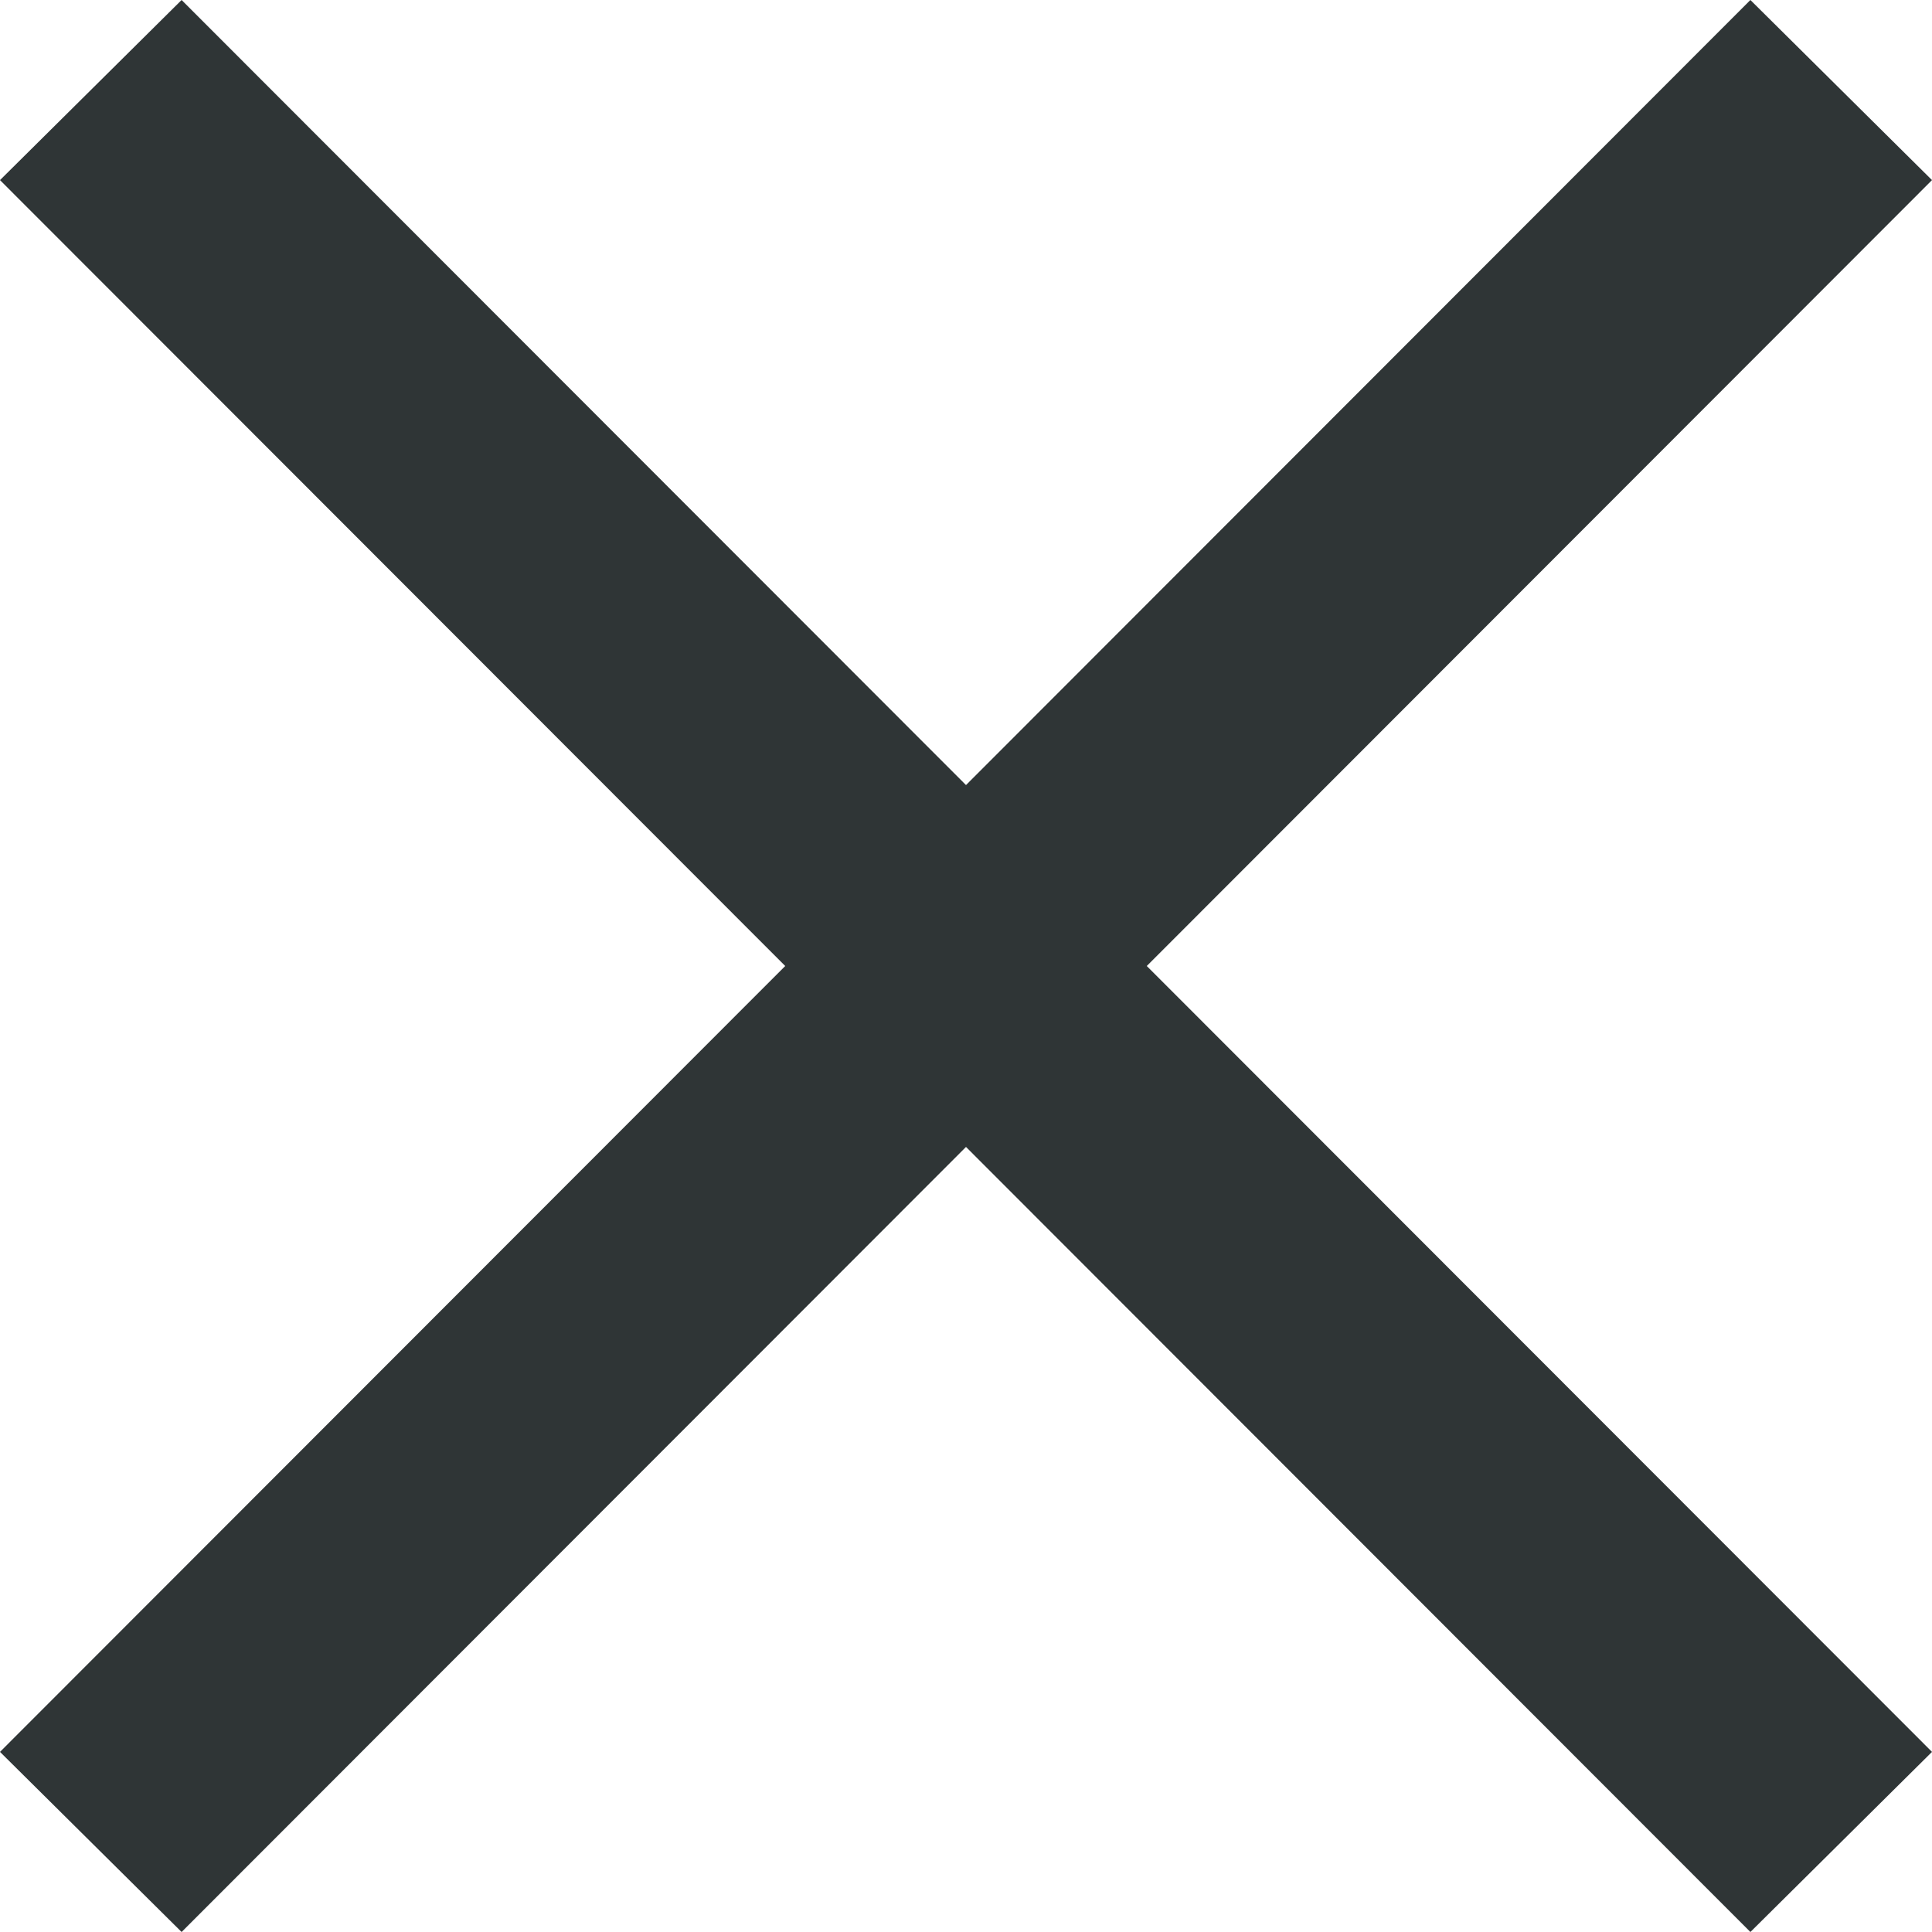
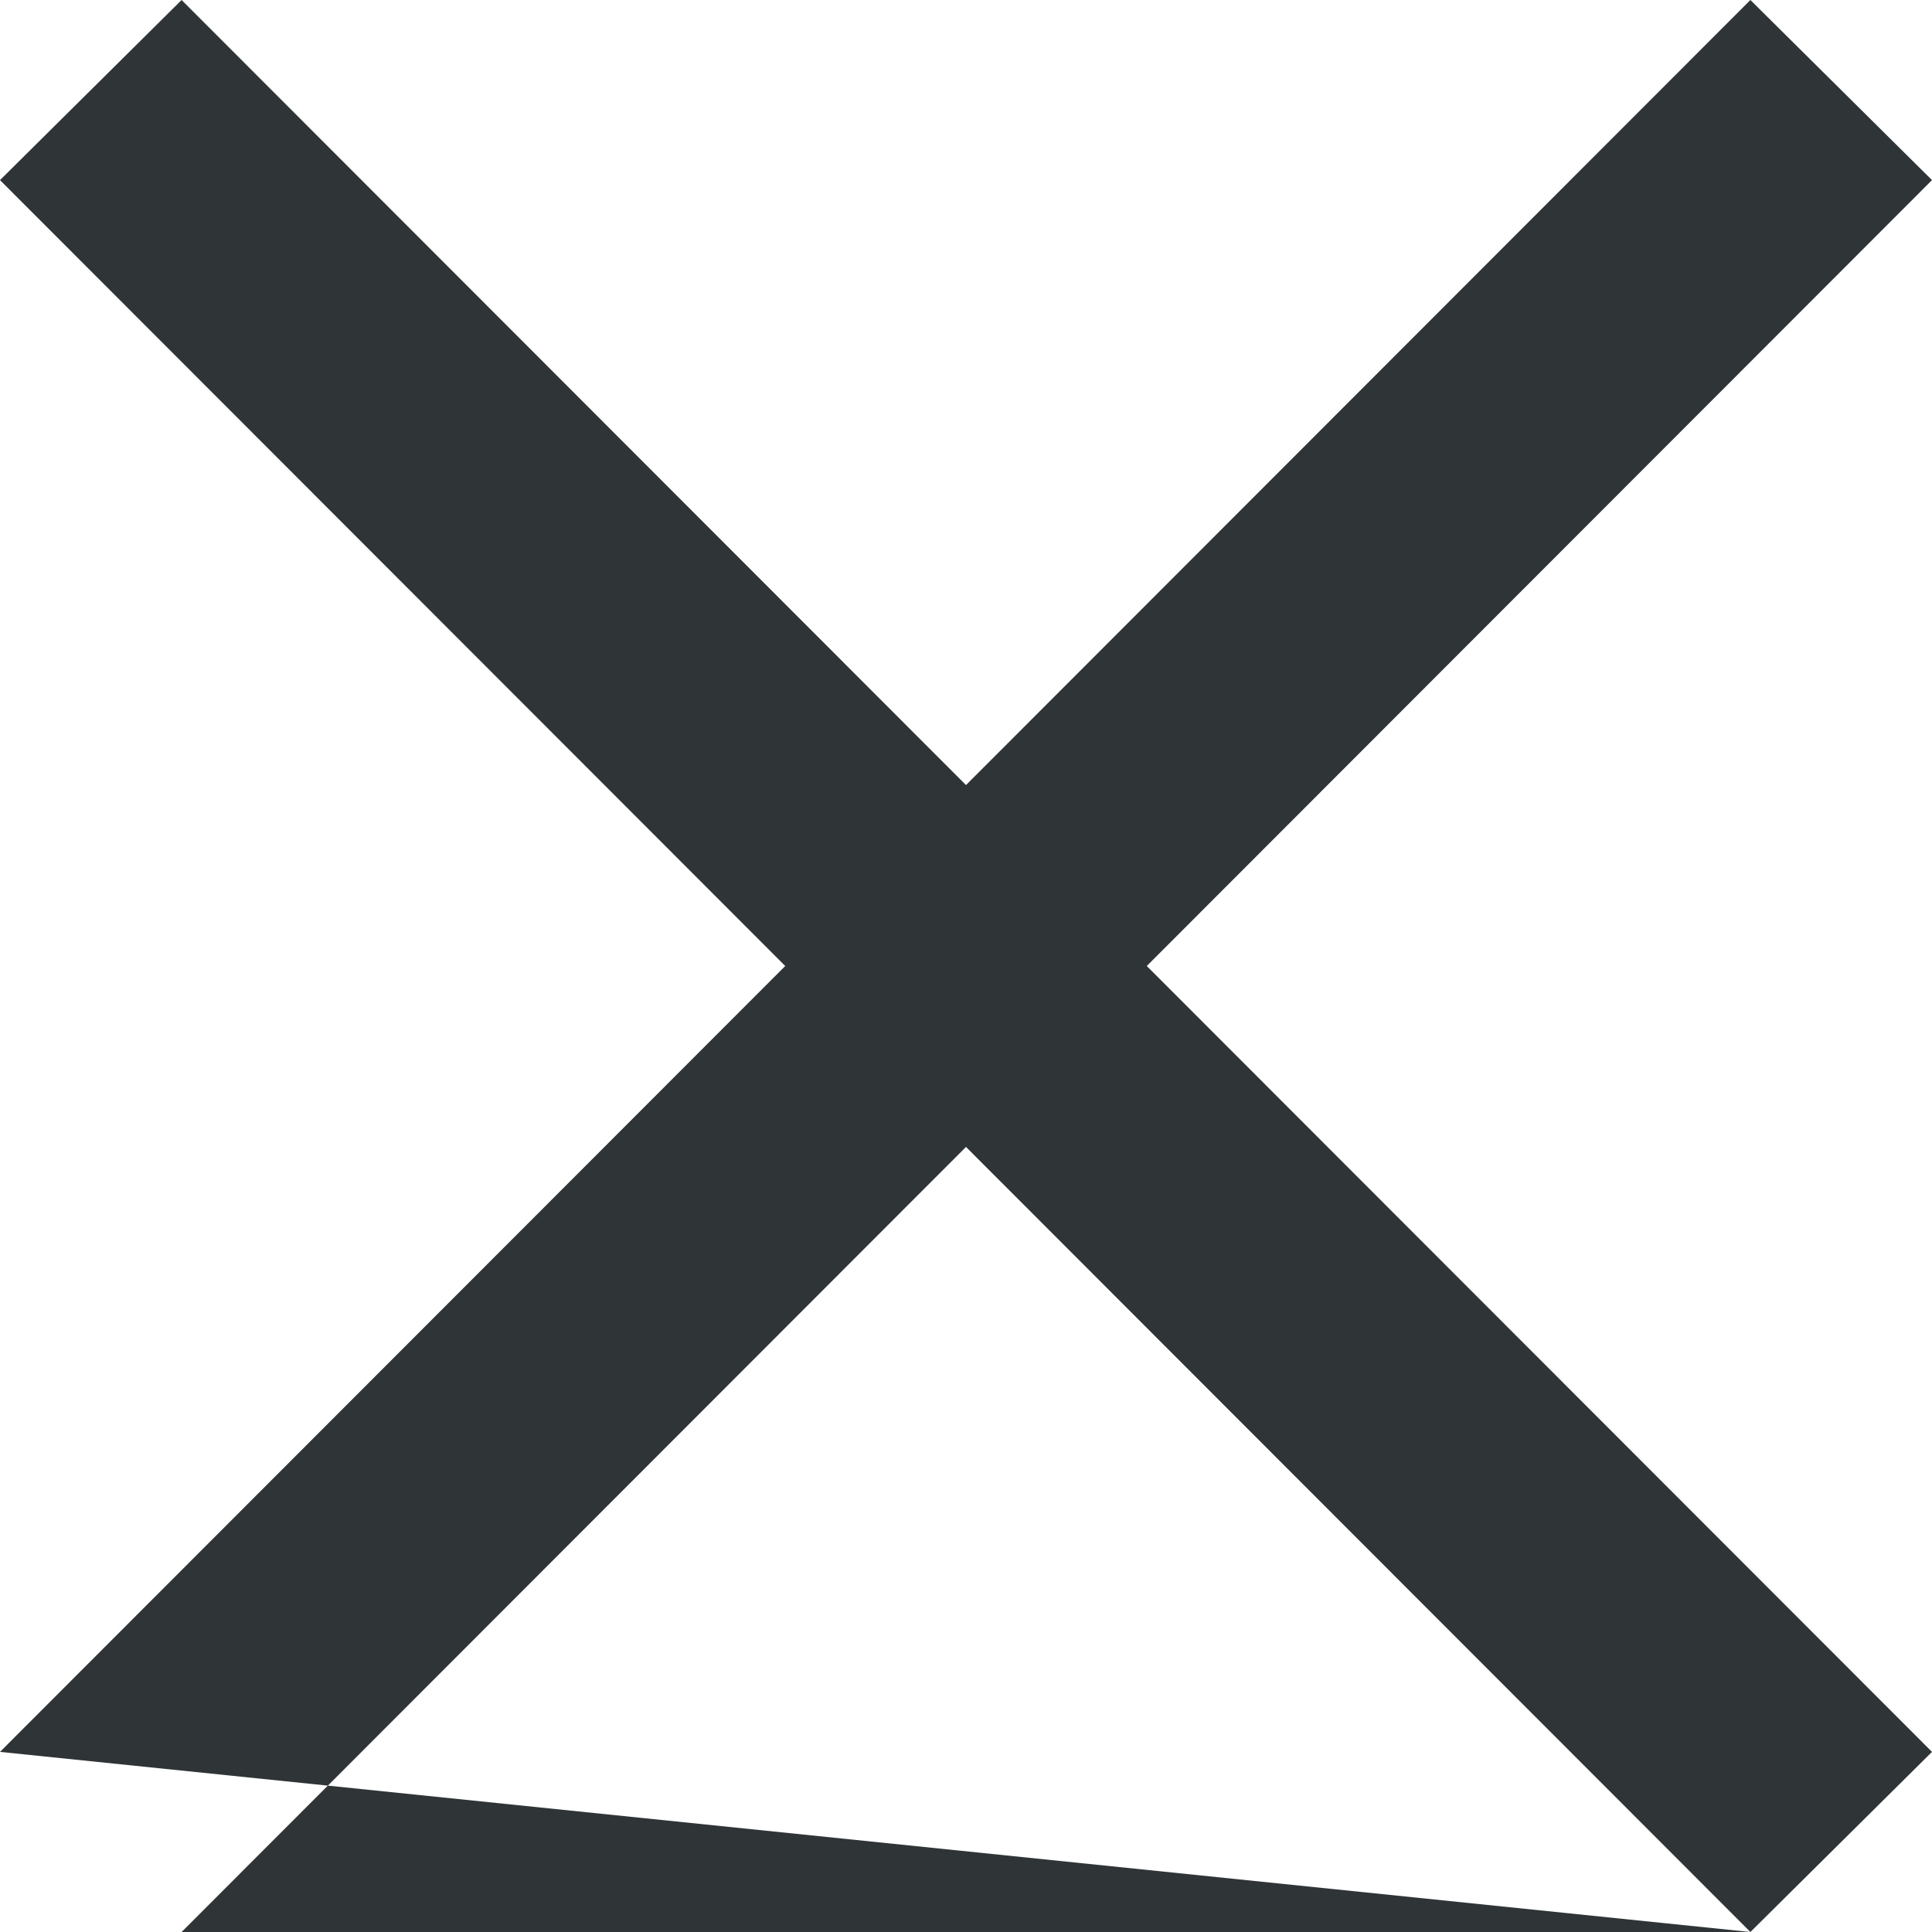
<svg xmlns="http://www.w3.org/2000/svg" width="9" height="9" viewBox="0 0 9 9" fill="none">
-   <path d="M8.154 9L0 0.839L0.846 0L9 8.161L8.154 9ZM0.846 9L0 8.161L8.154 0L9 0.839L0.846 9Z" fill="#2F3536" />
+   <path d="M8.154 9L0 0.839L0.846 0L9 8.161L8.154 9ZL0 8.161L8.154 0L9 0.839L0.846 9Z" fill="#2F3536" />
</svg>